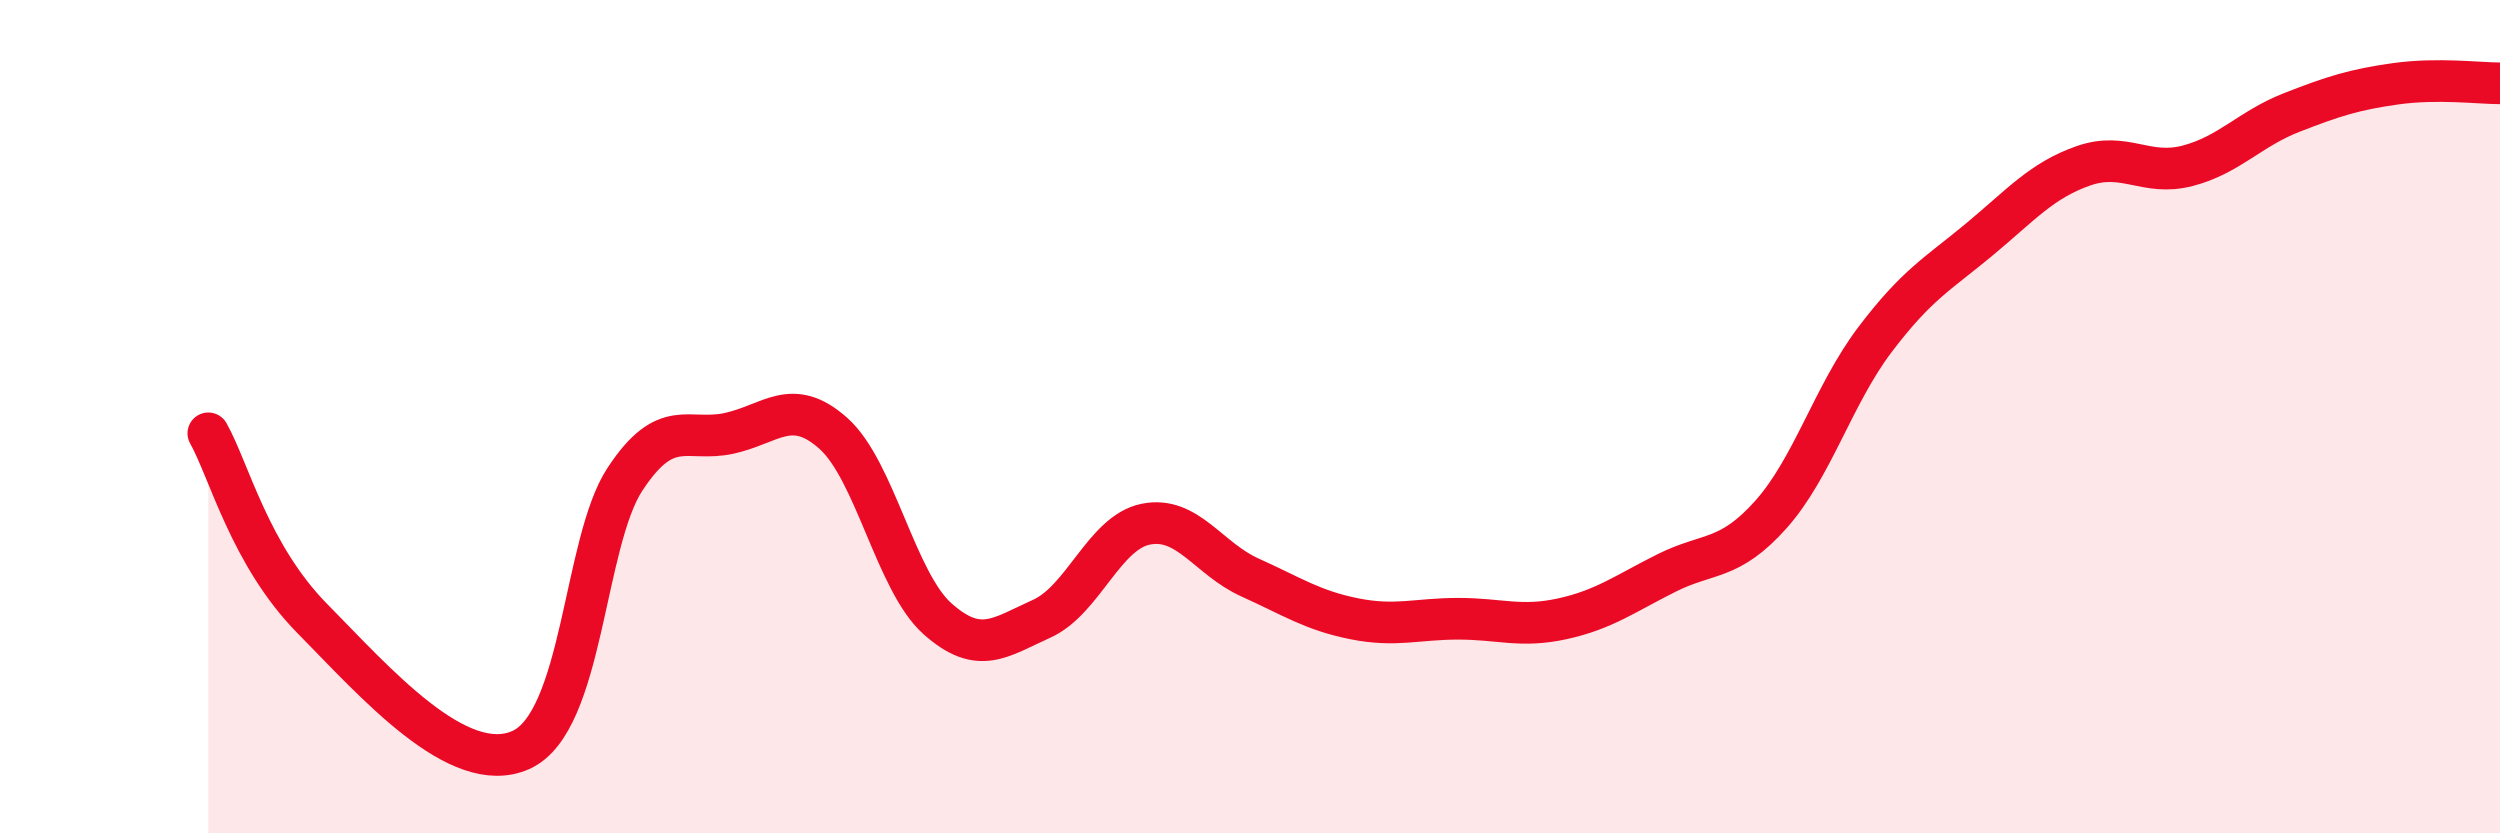
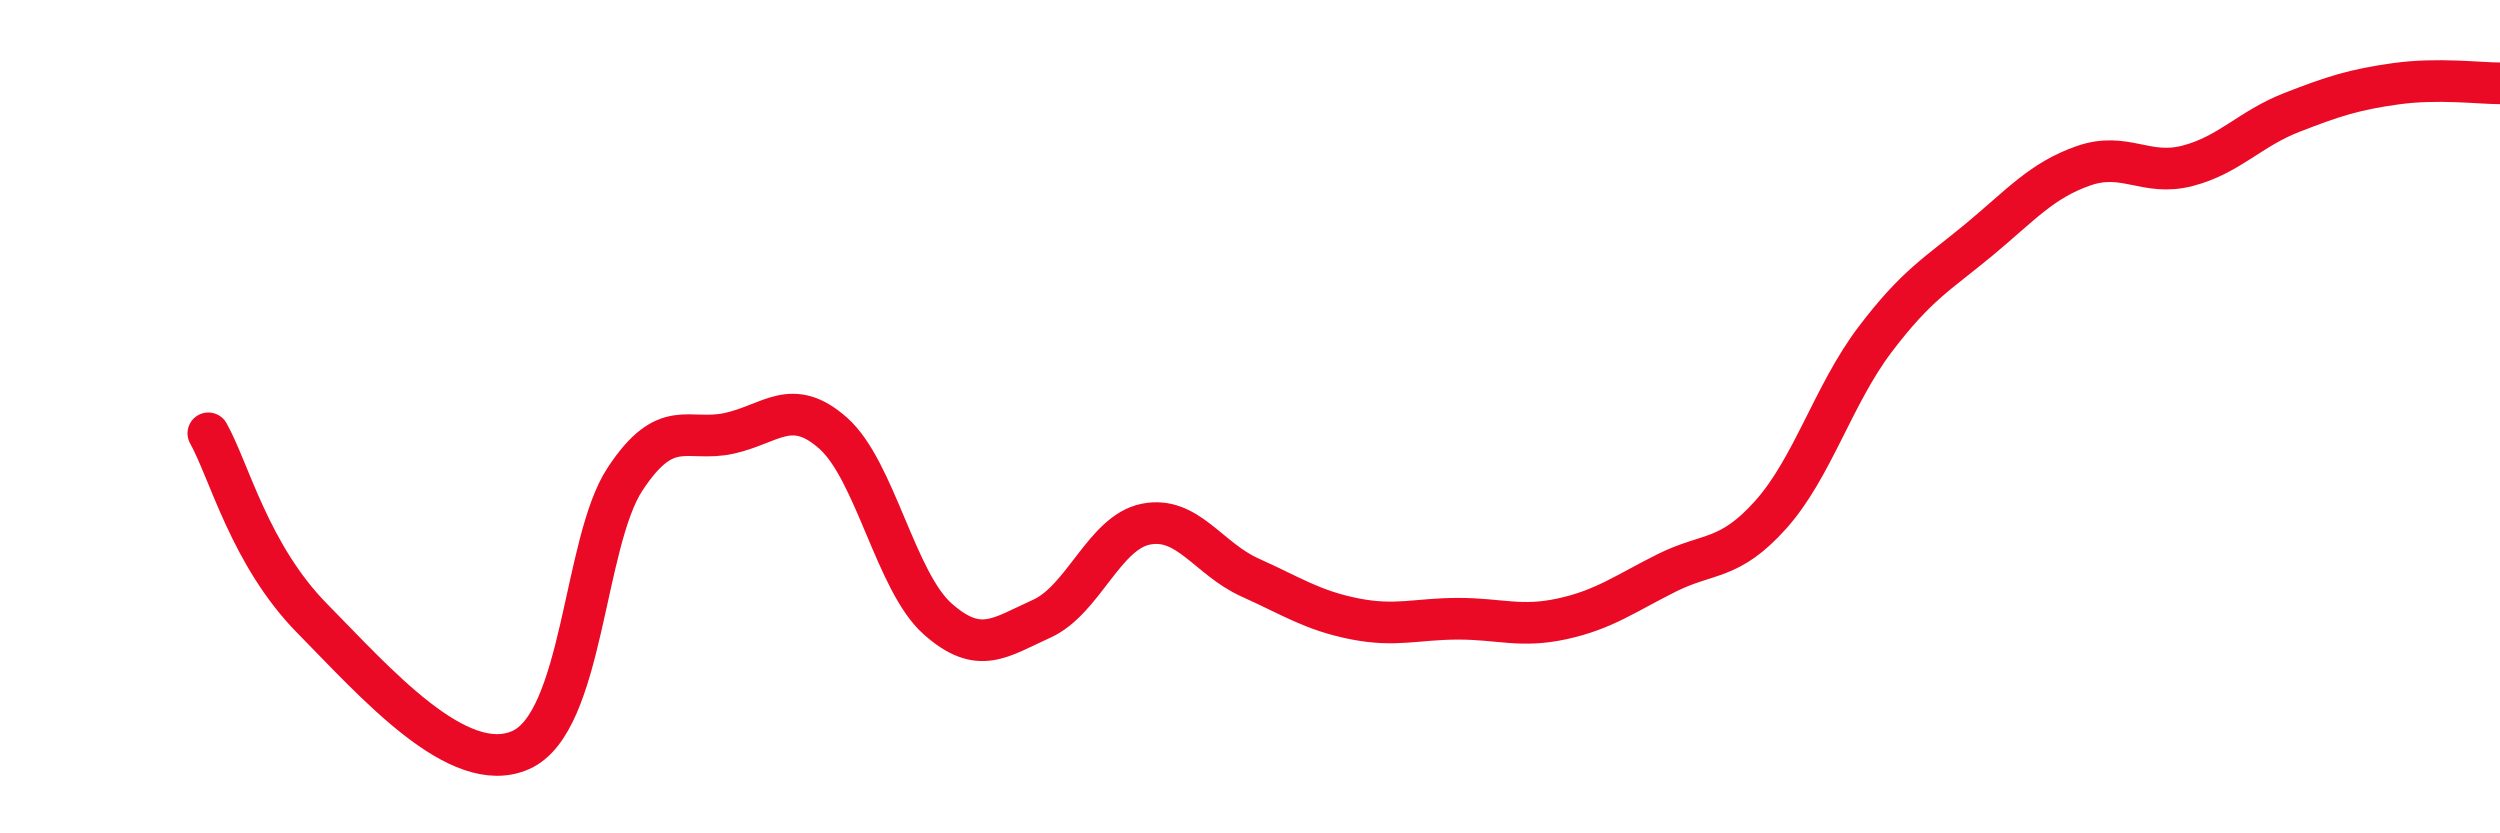
<svg xmlns="http://www.w3.org/2000/svg" width="60" height="20" viewBox="0 0 60 20">
-   <path d="M 5,10.4 C 5.5,11.29 6,13.33 7.5,14.85 C 9,16.37 11,18.67 12.5,18 C 14,17.33 14,13.02 15,11.5 C 16,9.98 16.5,10.62 17.5,10.4 C 18.5,10.18 19,9.51 20,10.4 C 21,11.29 21.5,13.96 22.5,14.85 C 23.5,15.74 24,15.3 25,14.85 C 26,14.4 26.5,12.78 27.5,12.58 C 28.5,12.38 29,13.41 30,13.86 C 31,14.31 31.5,14.65 32.5,14.85 C 33.5,15.05 34,14.85 35,14.85 C 36,14.85 36.5,15.07 37.5,14.85 C 38.5,14.63 39,14.25 40,13.75 C 41,13.25 41.5,13.47 42.5,12.35 C 43.5,11.23 44,9.47 45,8.15 C 46,6.83 46.5,6.58 47.5,5.75 C 48.5,4.92 49,4.33 50,3.98 C 51,3.63 51.5,4.24 52.5,3.98 C 53.5,3.72 54,3.09 55,2.7 C 56,2.31 56.5,2.15 57.5,2.01 C 58.5,1.87 59.5,2 60,2L60 20L5 20Z" fill="#EB0A25" opacity="0.1" stroke-linecap="round" stroke-linejoin="round" />
  <path d="M 5,10.4 C 5.5,11.29 6,13.33 7.5,14.85 C 9,16.37 11,18.67 12.5,18 C 14,17.33 14,13.02 15,11.5 C 16,9.98 16.5,10.62 17.5,10.4 C 18.5,10.18 19,9.51 20,10.4 C 21,11.29 21.5,13.96 22.5,14.85 C 23.5,15.74 24,15.3 25,14.85 C 26,14.4 26.5,12.78 27.5,12.58 C 28.5,12.38 29,13.41 30,13.86 C 31,14.31 31.5,14.65 32.5,14.85 C 33.5,15.05 34,14.85 35,14.85 C 36,14.85 36.5,15.07 37.5,14.85 C 38.5,14.63 39,14.25 40,13.75 C 41,13.25 41.5,13.47 42.5,12.35 C 43.5,11.23 44,9.47 45,8.15 C 46,6.83 46.5,6.58 47.5,5.75 C 48.5,4.92 49,4.33 50,3.98 C 51,3.63 51.5,4.24 52.5,3.98 C 53.5,3.72 54,3.09 55,2.7 C 56,2.31 56.5,2.15 57.5,2.01 C 58.5,1.87 59.5,2 60,2" stroke="#EB0A25" stroke-width="1" fill="none" stroke-linecap="round" stroke-linejoin="round" />
</svg>